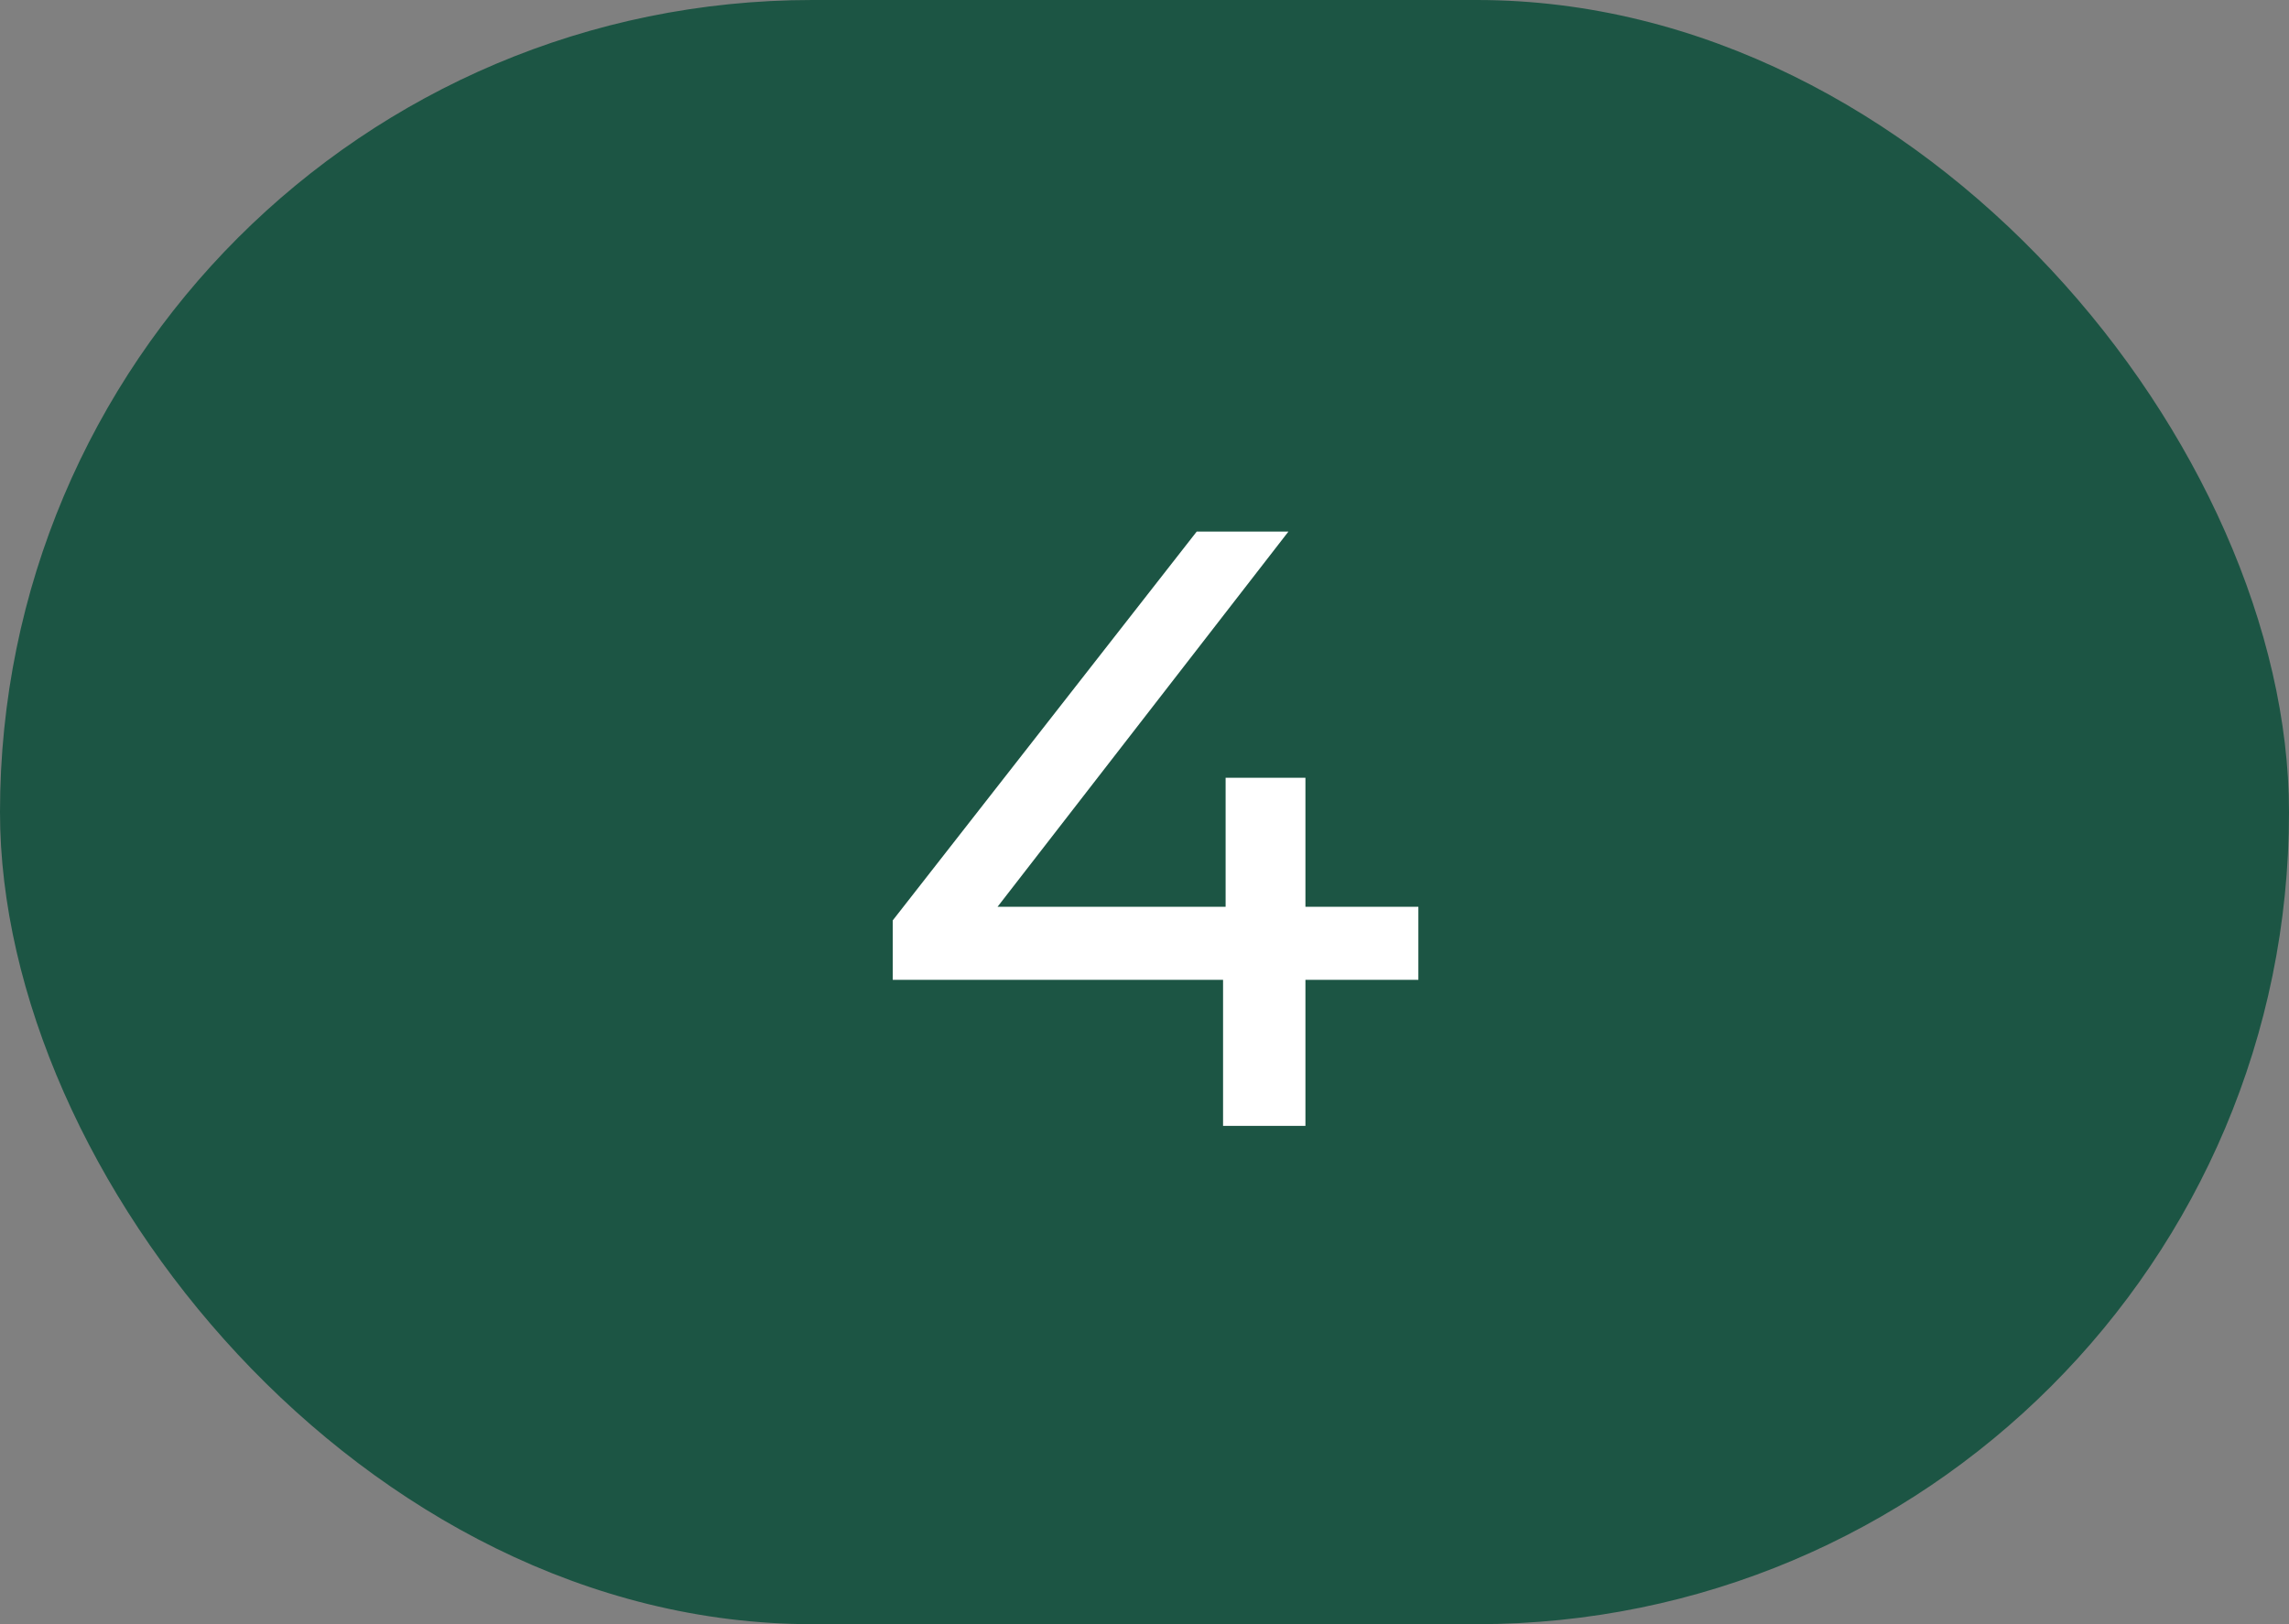
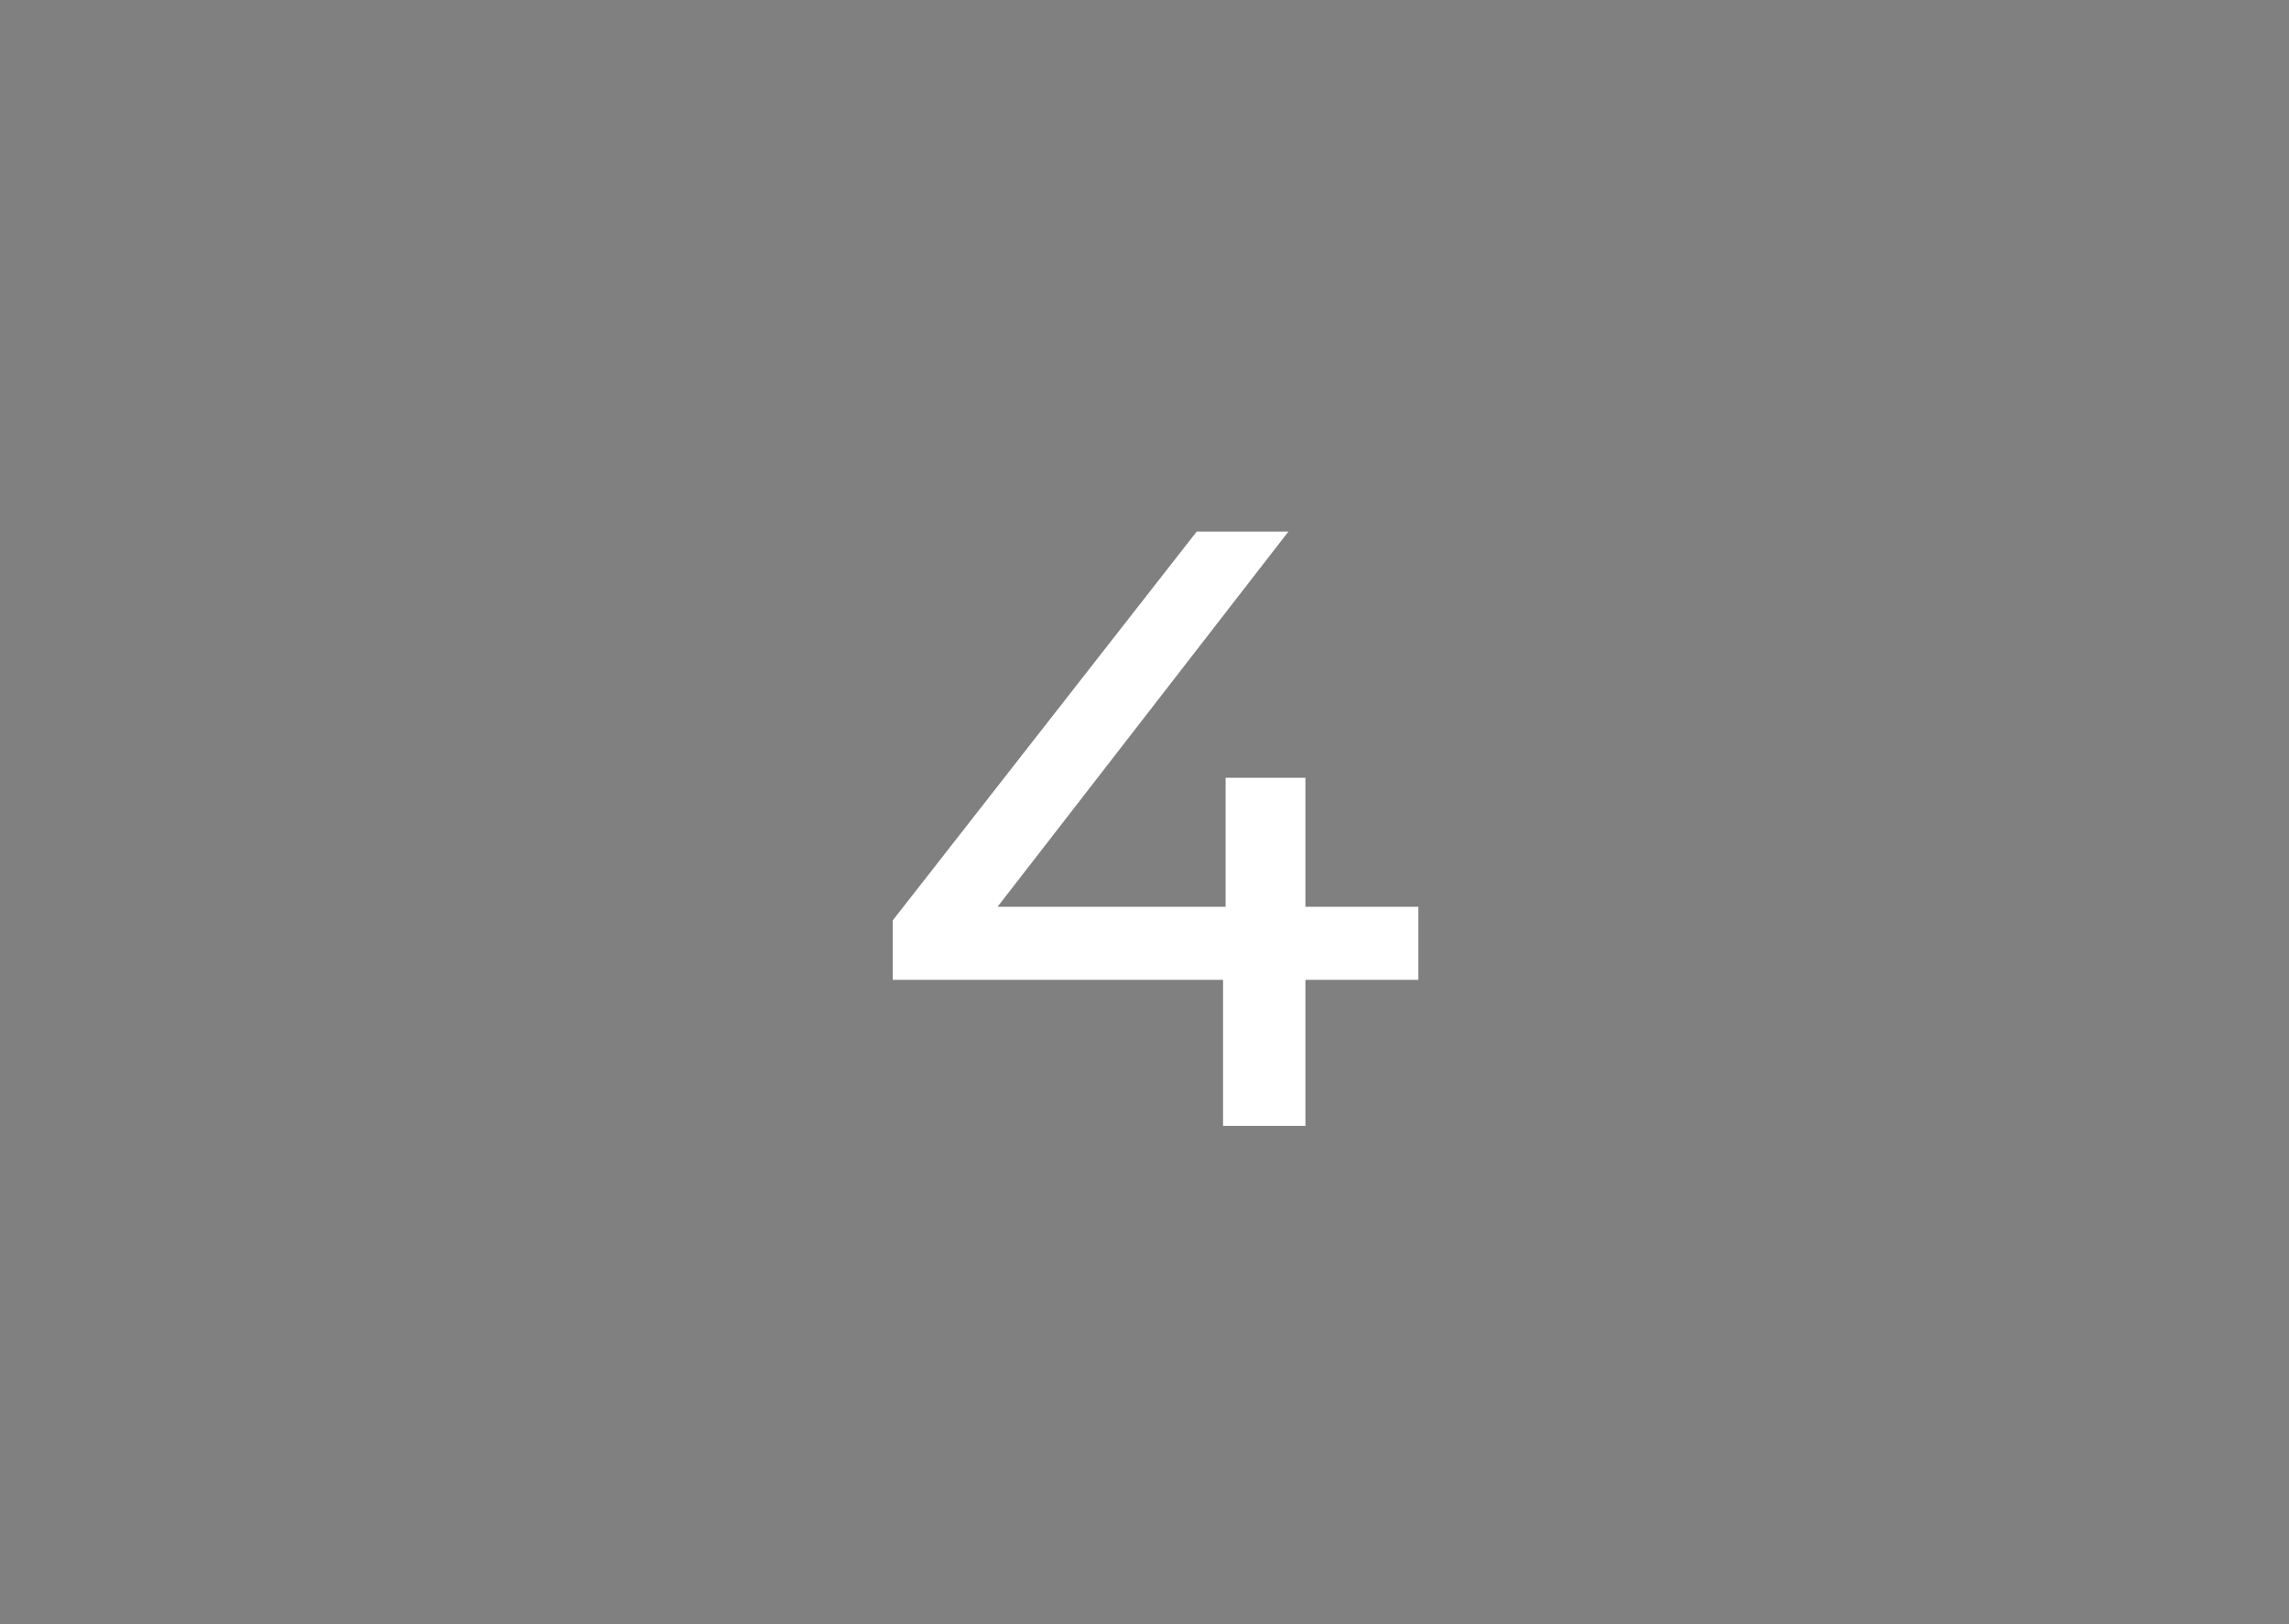
<svg xmlns="http://www.w3.org/2000/svg" width="62" height="44" viewBox="0 0 62 44" fill="none">
  <rect x="0" y="0" width="62" height="44" fill="#808080" stroke="none" />
-   <rect width="62" height="44" rx="22" fill="#1C5544" />
  <path d="M24.181 26.544V24.934L32.415 14.4H34.899L26.734 24.934L25.561 24.566H38.418V26.544H24.181ZM33.128 30.5V26.544L33.197 24.566V21.07H35.359V30.5H33.128Z" fill="white" />
</svg>